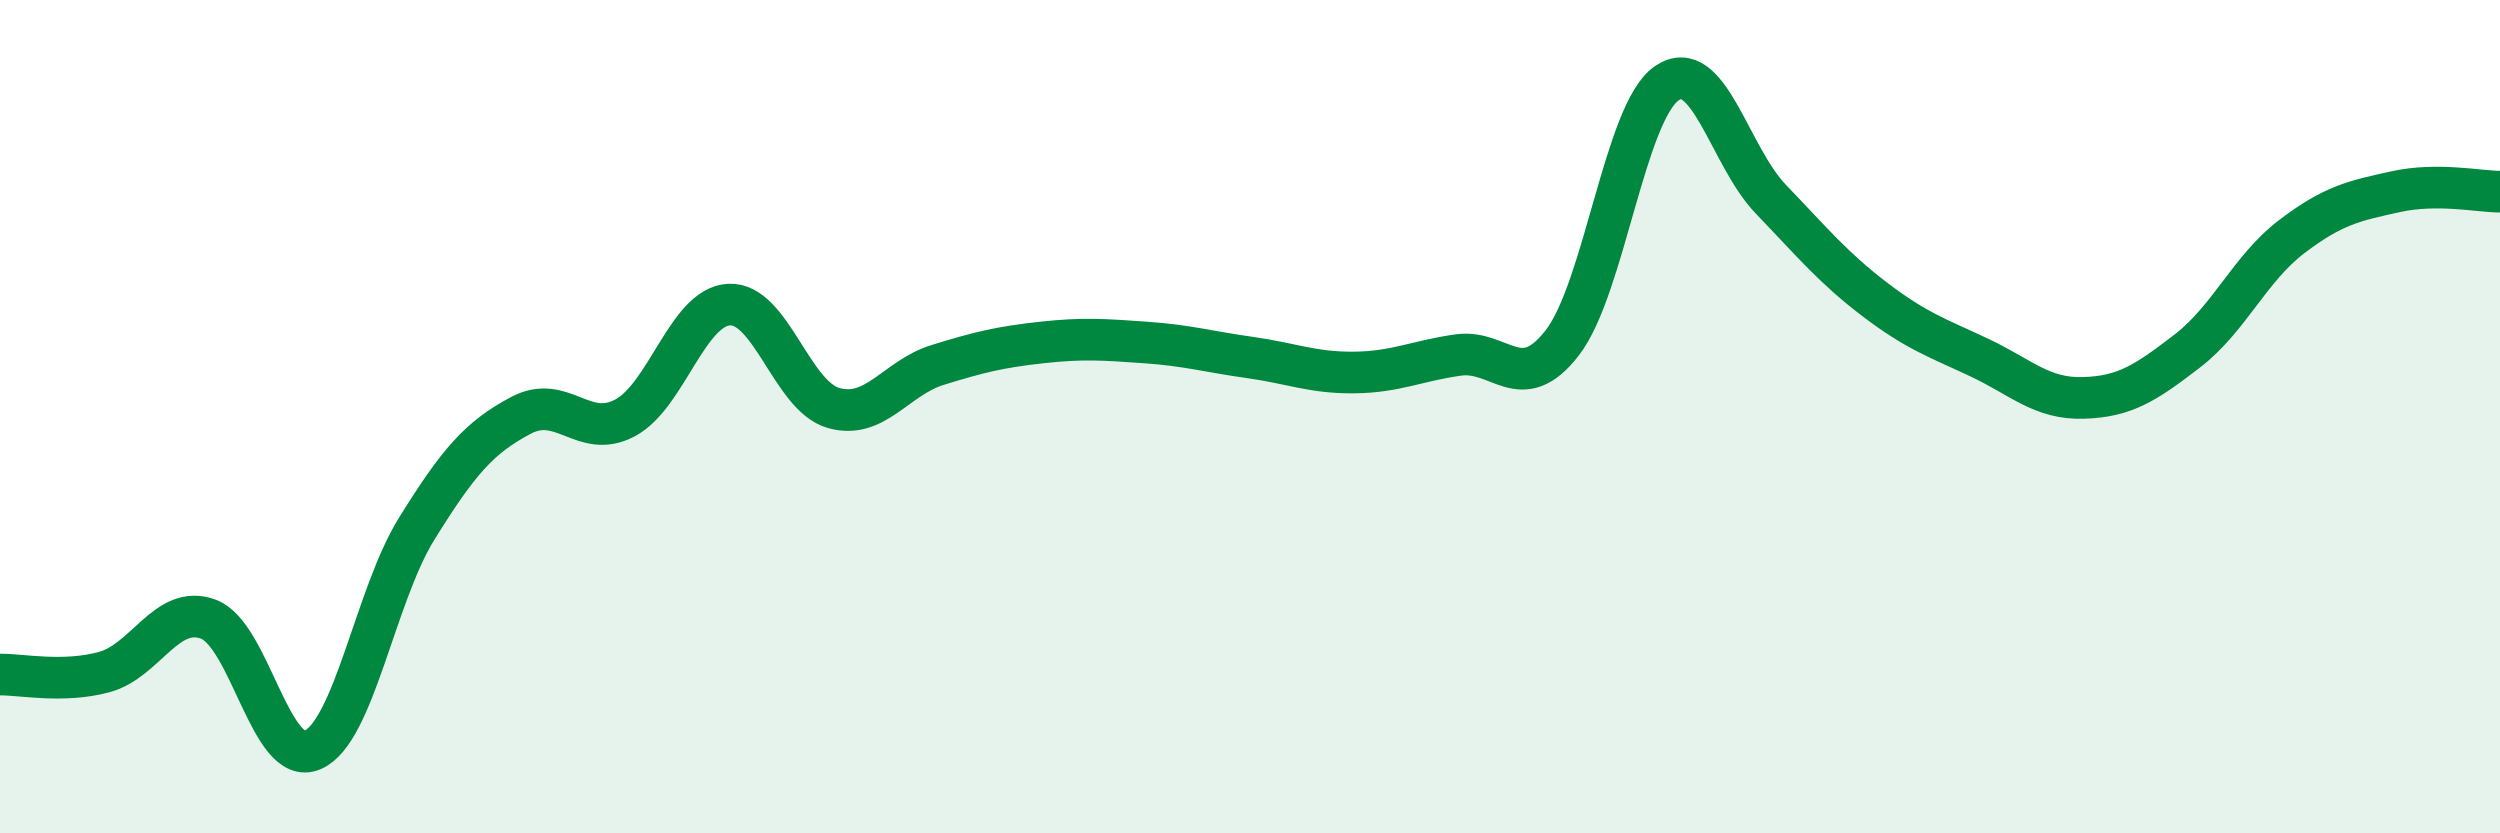
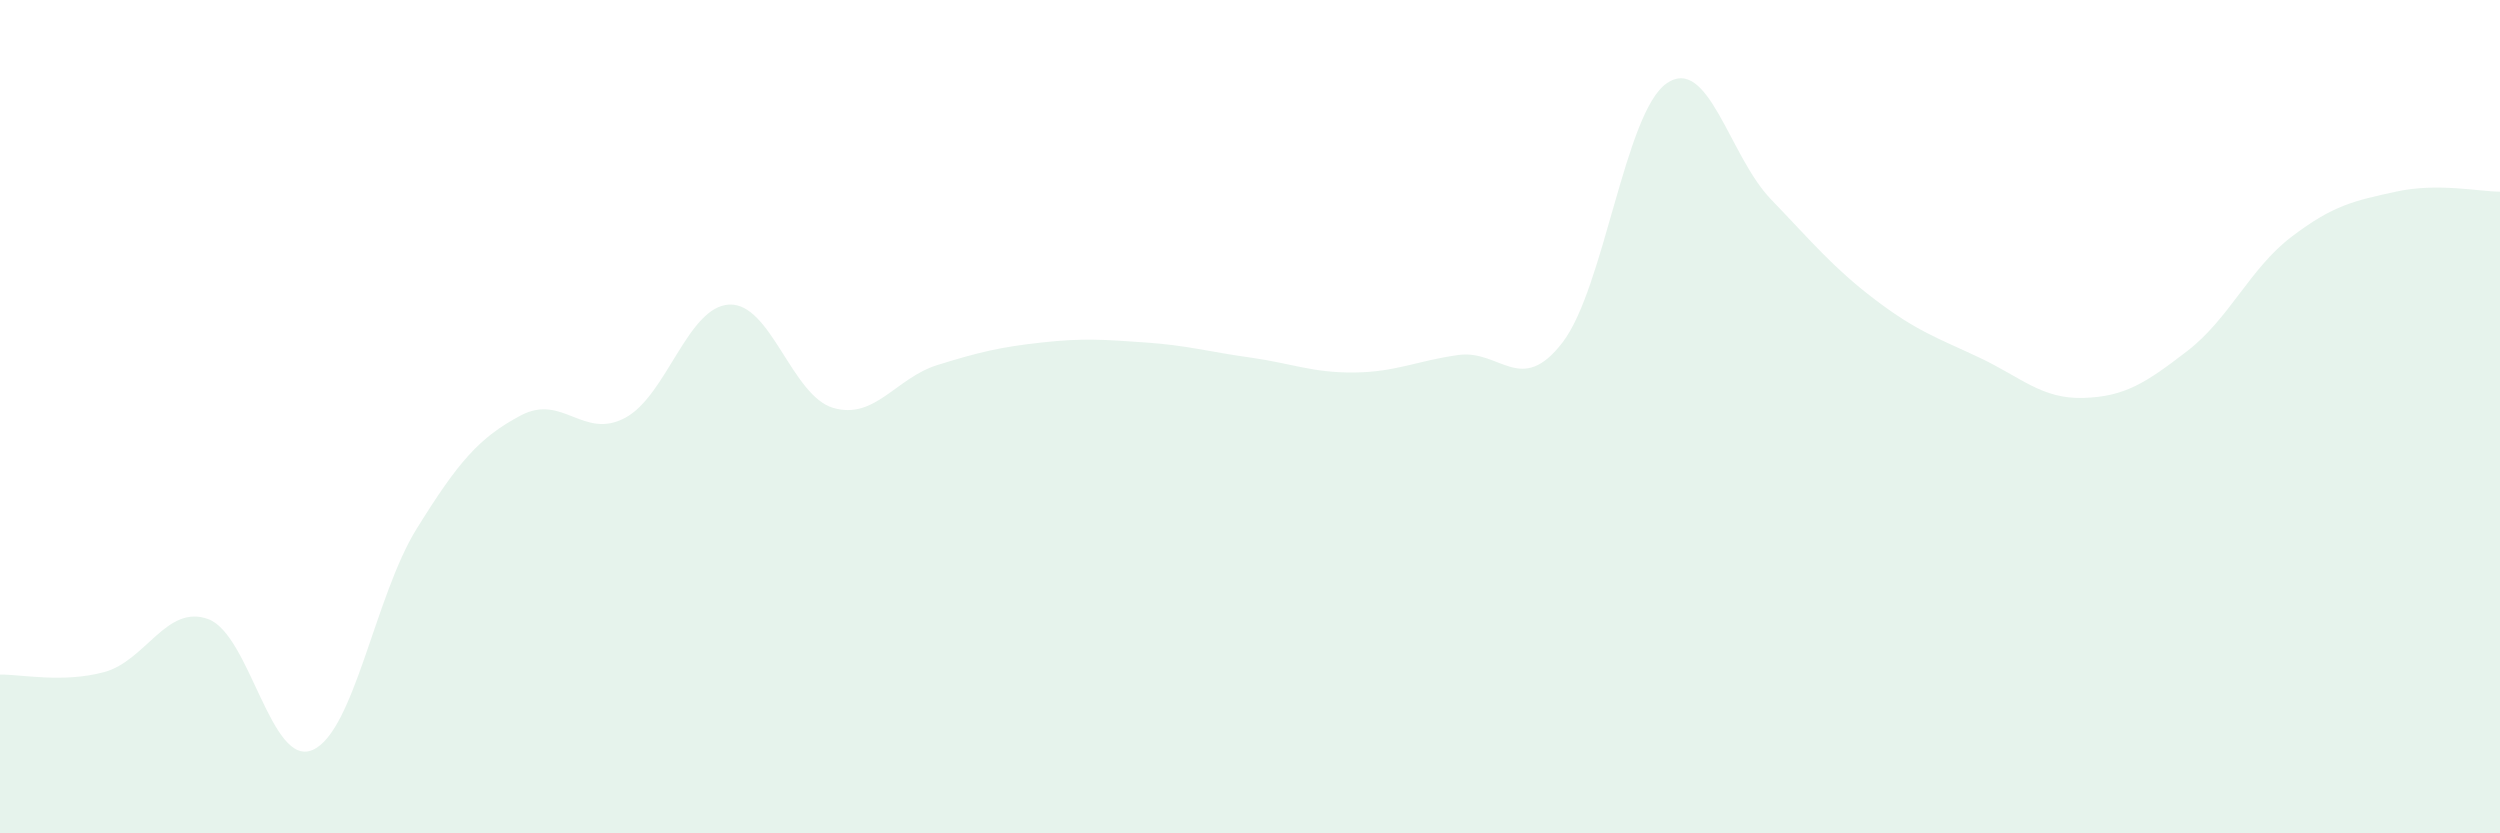
<svg xmlns="http://www.w3.org/2000/svg" width="60" height="20" viewBox="0 0 60 20">
  <path d="M 0,16.19 C 0.5,16.18 1.5,16.4 2.5,16.13 C 3.5,15.86 4,14.49 5,14.86 C 6,15.23 6.5,18.43 7.5,18 C 8.5,17.57 9,14.3 10,12.69 C 11,11.08 11.5,10.5 12.5,9.97 C 13.5,9.44 14,10.56 15,10.03 C 16,9.5 16.5,7.36 17.5,7.31 C 18.5,7.26 19,9.5 20,9.79 C 21,10.08 21.5,9.07 22.5,8.76 C 23.5,8.45 24,8.33 25,8.22 C 26,8.11 26.5,8.15 27.5,8.22 C 28.5,8.29 29,8.44 30,8.58 C 31,8.72 31.5,8.95 32.5,8.94 C 33.5,8.93 34,8.66 35,8.52 C 36,8.38 36.5,9.52 37.5,8.22 C 38.5,6.92 39,2.69 40,2 C 41,1.31 41.5,3.74 42.5,4.78 C 43.5,5.82 44,6.43 45,7.19 C 46,7.95 46.5,8.11 47.5,8.58 C 48.5,9.05 49,9.58 50,9.55 C 51,9.52 51.5,9.19 52.5,8.42 C 53.5,7.65 54,6.44 55,5.68 C 56,4.92 56.5,4.82 57.5,4.6 C 58.5,4.38 59.5,4.6 60,4.6L60 20L0 20Z" fill="#008740" opacity="0.1" stroke-linecap="round" stroke-linejoin="round" />
-   <path d="M 0,16.19 C 0.5,16.18 1.5,16.4 2.5,16.13 C 3.5,15.86 4,14.49 5,14.86 C 6,15.23 6.5,18.43 7.5,18 C 8.5,17.57 9,14.3 10,12.69 C 11,11.08 11.5,10.5 12.5,9.97 C 13.5,9.44 14,10.56 15,10.03 C 16,9.5 16.5,7.36 17.5,7.31 C 18.5,7.26 19,9.5 20,9.79 C 21,10.08 21.5,9.07 22.5,8.76 C 23.5,8.45 24,8.33 25,8.22 C 26,8.11 26.5,8.15 27.5,8.22 C 28.5,8.29 29,8.44 30,8.58 C 31,8.72 31.5,8.95 32.5,8.94 C 33.5,8.93 34,8.66 35,8.52 C 36,8.38 36.5,9.52 37.5,8.22 C 38.5,6.92 39,2.69 40,2 C 41,1.31 41.5,3.74 42.5,4.78 C 43.5,5.82 44,6.43 45,7.19 C 46,7.95 46.5,8.11 47.5,8.58 C 48.5,9.05 49,9.58 50,9.55 C 51,9.52 51.5,9.19 52.5,8.42 C 53.5,7.65 54,6.44 55,5.68 C 56,4.92 56.5,4.82 57.5,4.6 C 58.5,4.38 59.5,4.6 60,4.6" stroke="#008740" stroke-width="1" fill="none" stroke-linecap="round" stroke-linejoin="round" />
</svg>